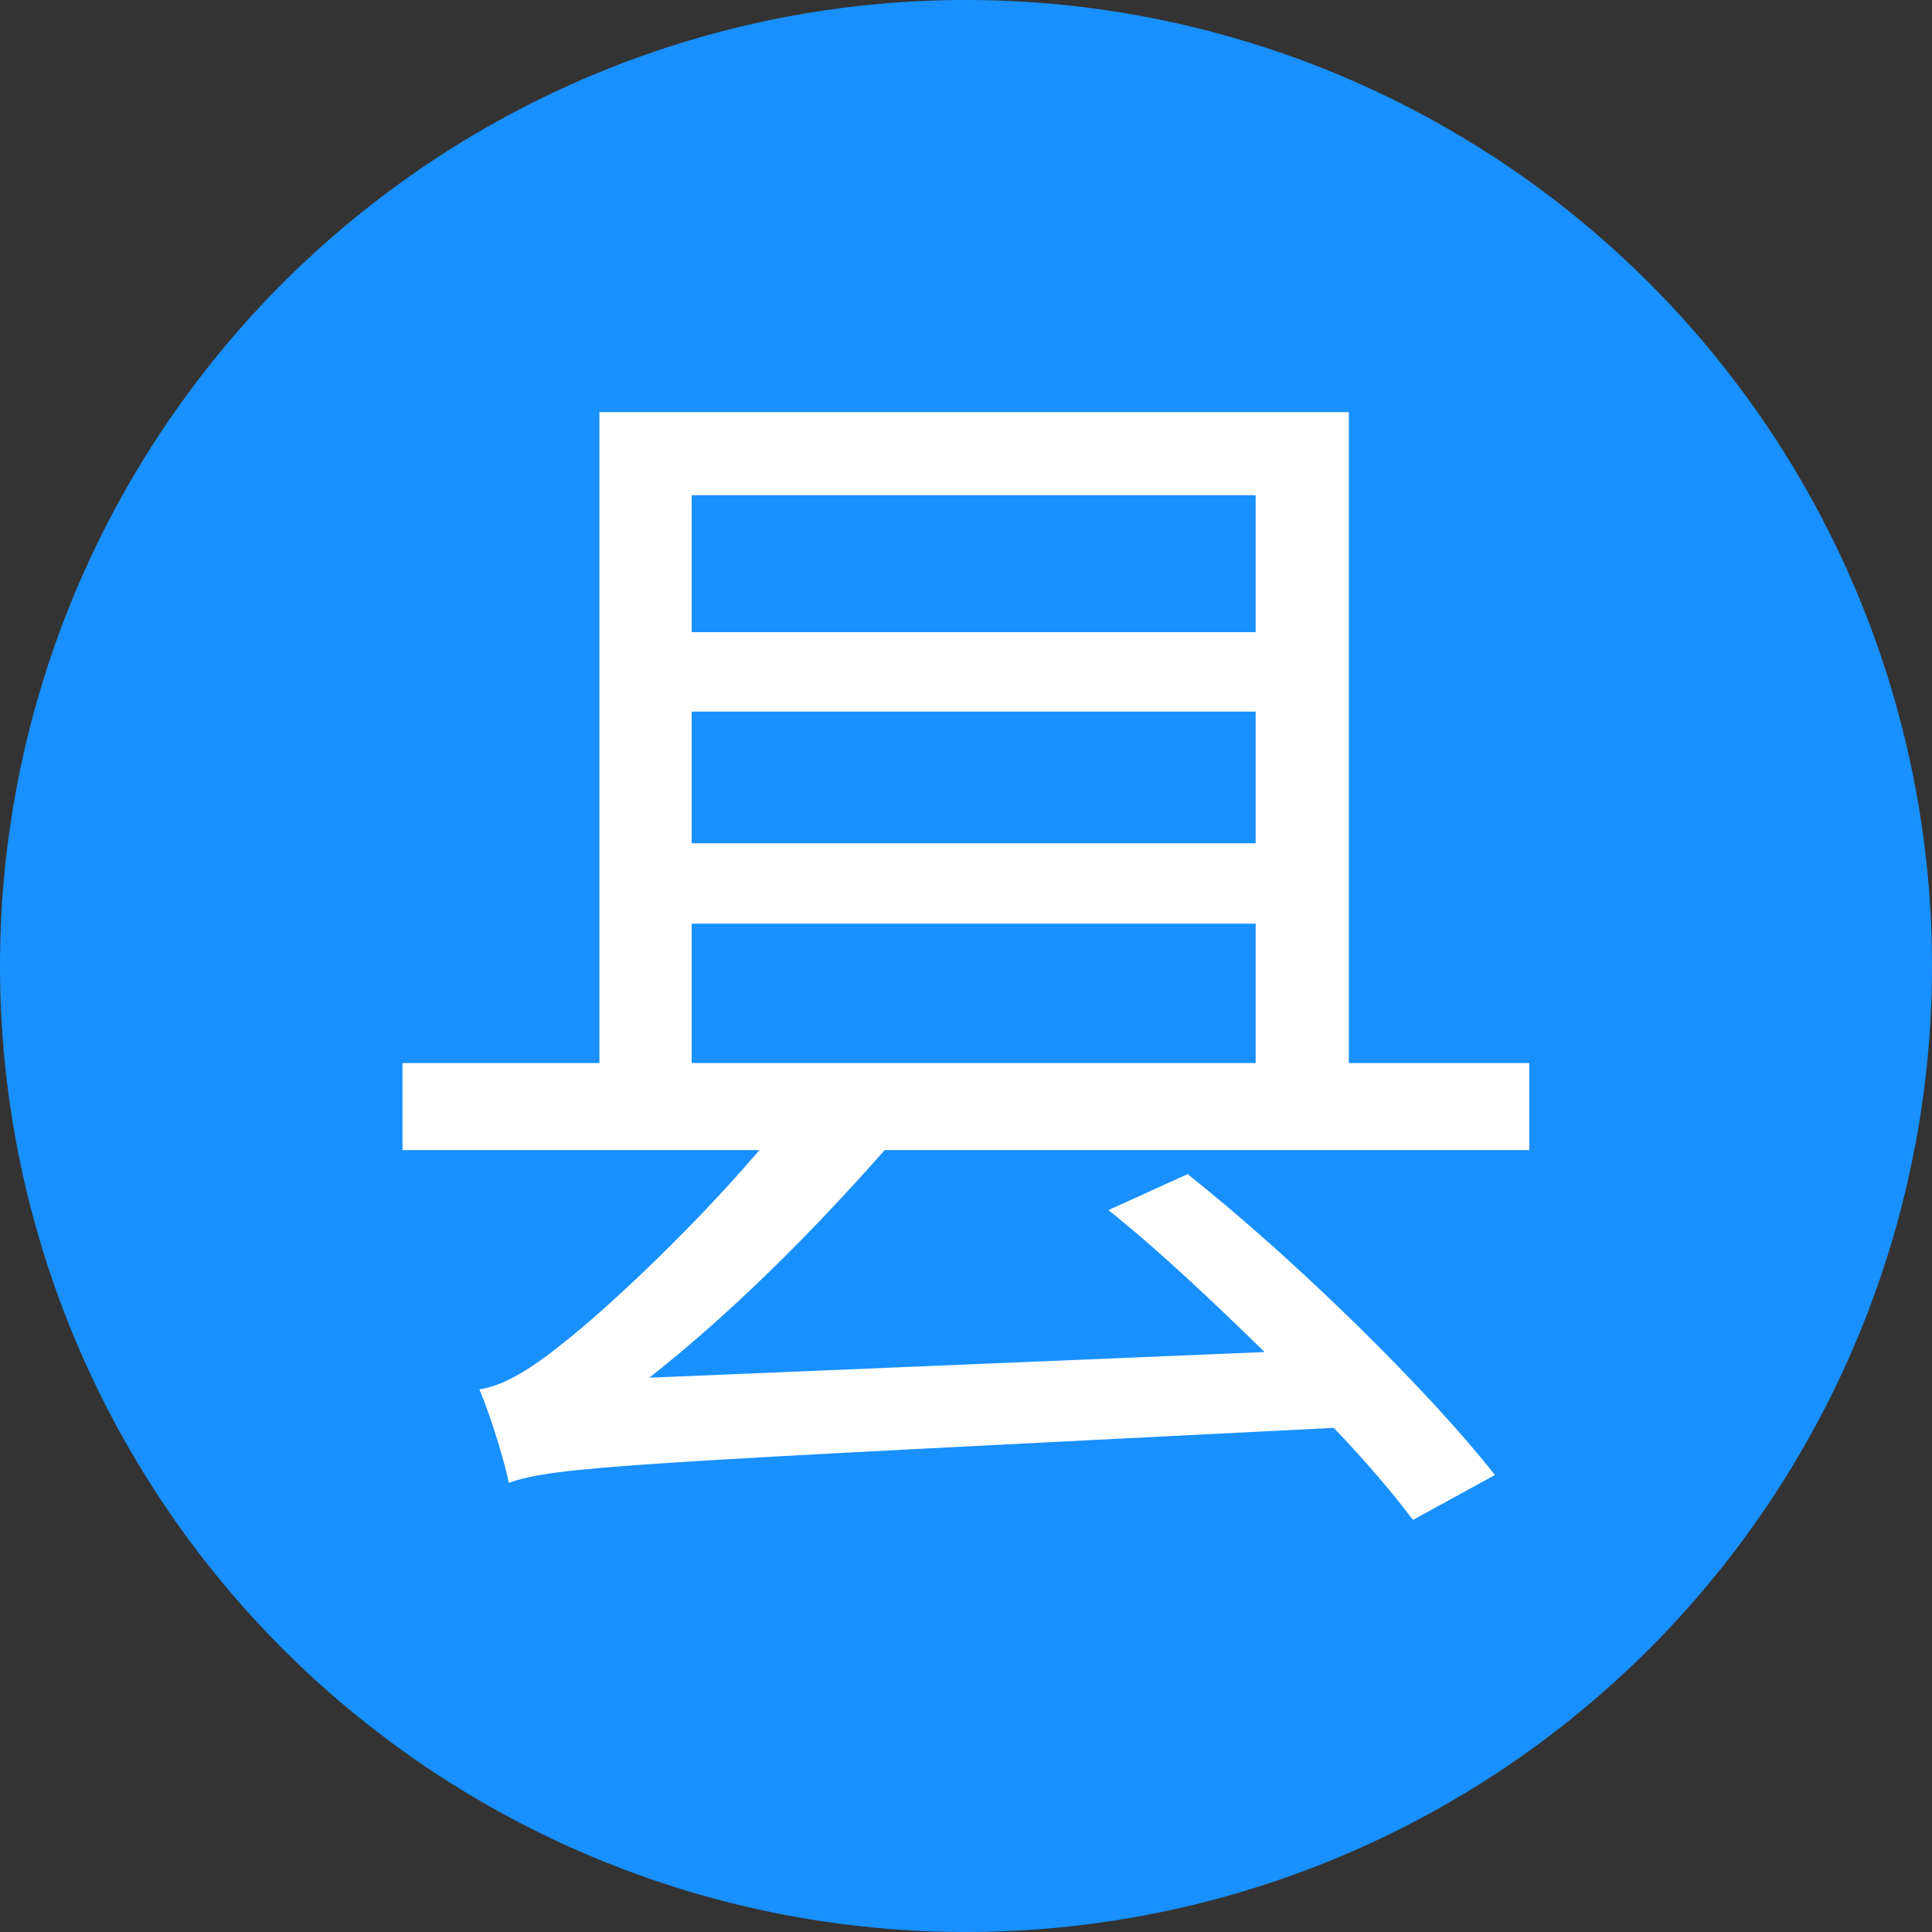
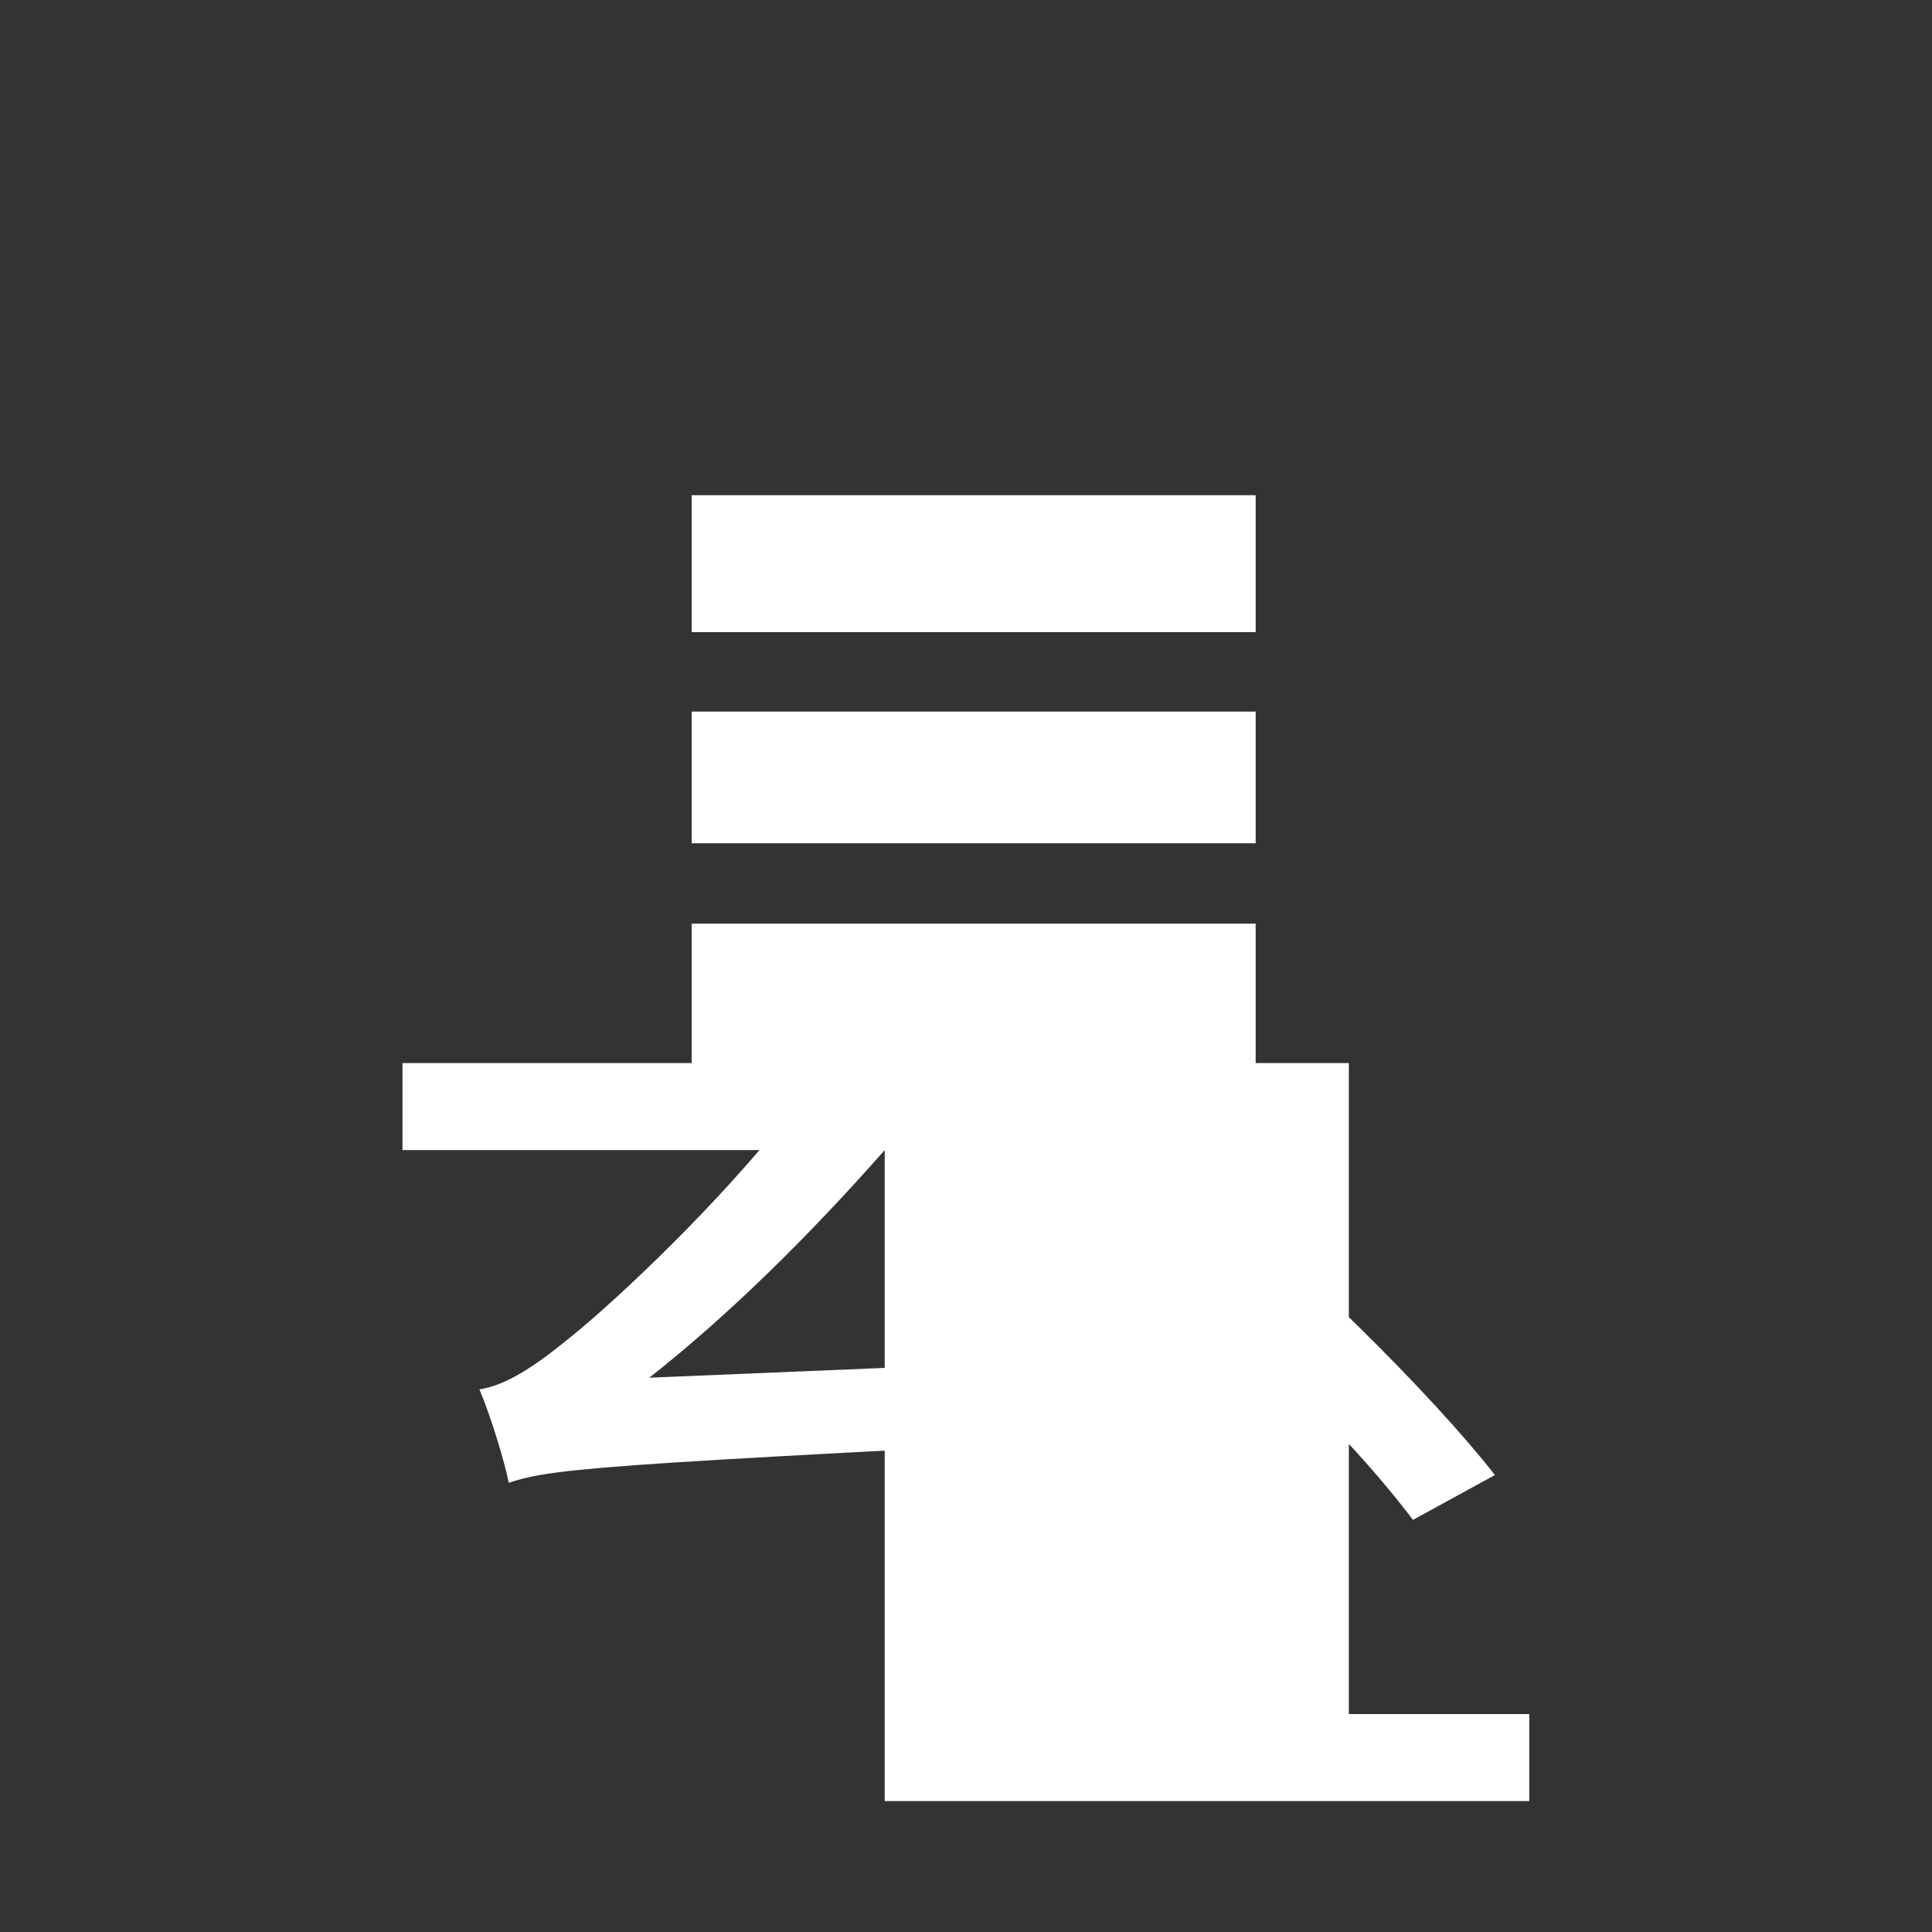
<svg xmlns="http://www.w3.org/2000/svg" t="1604304265800" class="icon" viewBox="0 0 1024 1024" version="1.1" p-id="10231" width="200" height="200">
  <rect x="0" y="0" width="1024" height="1024" fill="#333333" stroke="none" />
  <defs>
    <style type="text/css" />
  </defs>
-   <path d="M512 512m-512 0a512 512 0 1 0 1024 0 512 512 0 1 0-1024 0Z" fill="#1890ff" p-id="10232" />
-   <path d="M468.916 609.576c-40.05 45.39-82.648 87.503-124.761 120.635l326.102-13.593c-27.064-26.457-55.584-53.521-82.77-75.245l41.992-19.054C688.583 669.286 758.367 738.463 792.348 781.79l-43.448 23.787c-10.801-14.321-25.122-31.19-41.992-48.788-375.618 18.933-411.542 20.389-437.271 29.127-2.063-10.801-9.466-35.195-15.534-49.516 13.593-2.063 28.52-11.529 46.725-26.457 15.534-12.136 61.046-52.914 101.702-100.367H213.326v-46.118h104.372V218.423h397.221v345.035H810.553v46.118H468.916z m-102.309-347.098v72.575h298.917v-72.575H366.607z m0 184.472h298.917v-69.784H366.607v69.784z m0 116.508h298.917v-73.91H366.607v73.91z" fill="#FFFFFF" p-id="10233" />
+   <path d="M468.916 609.576c-40.05 45.39-82.648 87.503-124.761 120.635l326.102-13.593c-27.064-26.457-55.584-53.521-82.77-75.245l41.992-19.054C688.583 669.286 758.367 738.463 792.348 781.79l-43.448 23.787c-10.801-14.321-25.122-31.19-41.992-48.788-375.618 18.933-411.542 20.389-437.271 29.127-2.063-10.801-9.466-35.195-15.534-49.516 13.593-2.063 28.52-11.529 46.725-26.457 15.534-12.136 61.046-52.914 101.702-100.367H213.326v-46.118h104.372h397.221v345.035H810.553v46.118H468.916z m-102.309-347.098v72.575h298.917v-72.575H366.607z m0 184.472h298.917v-69.784H366.607v69.784z m0 116.508h298.917v-73.91H366.607v73.91z" fill="#FFFFFF" p-id="10233" />
</svg>